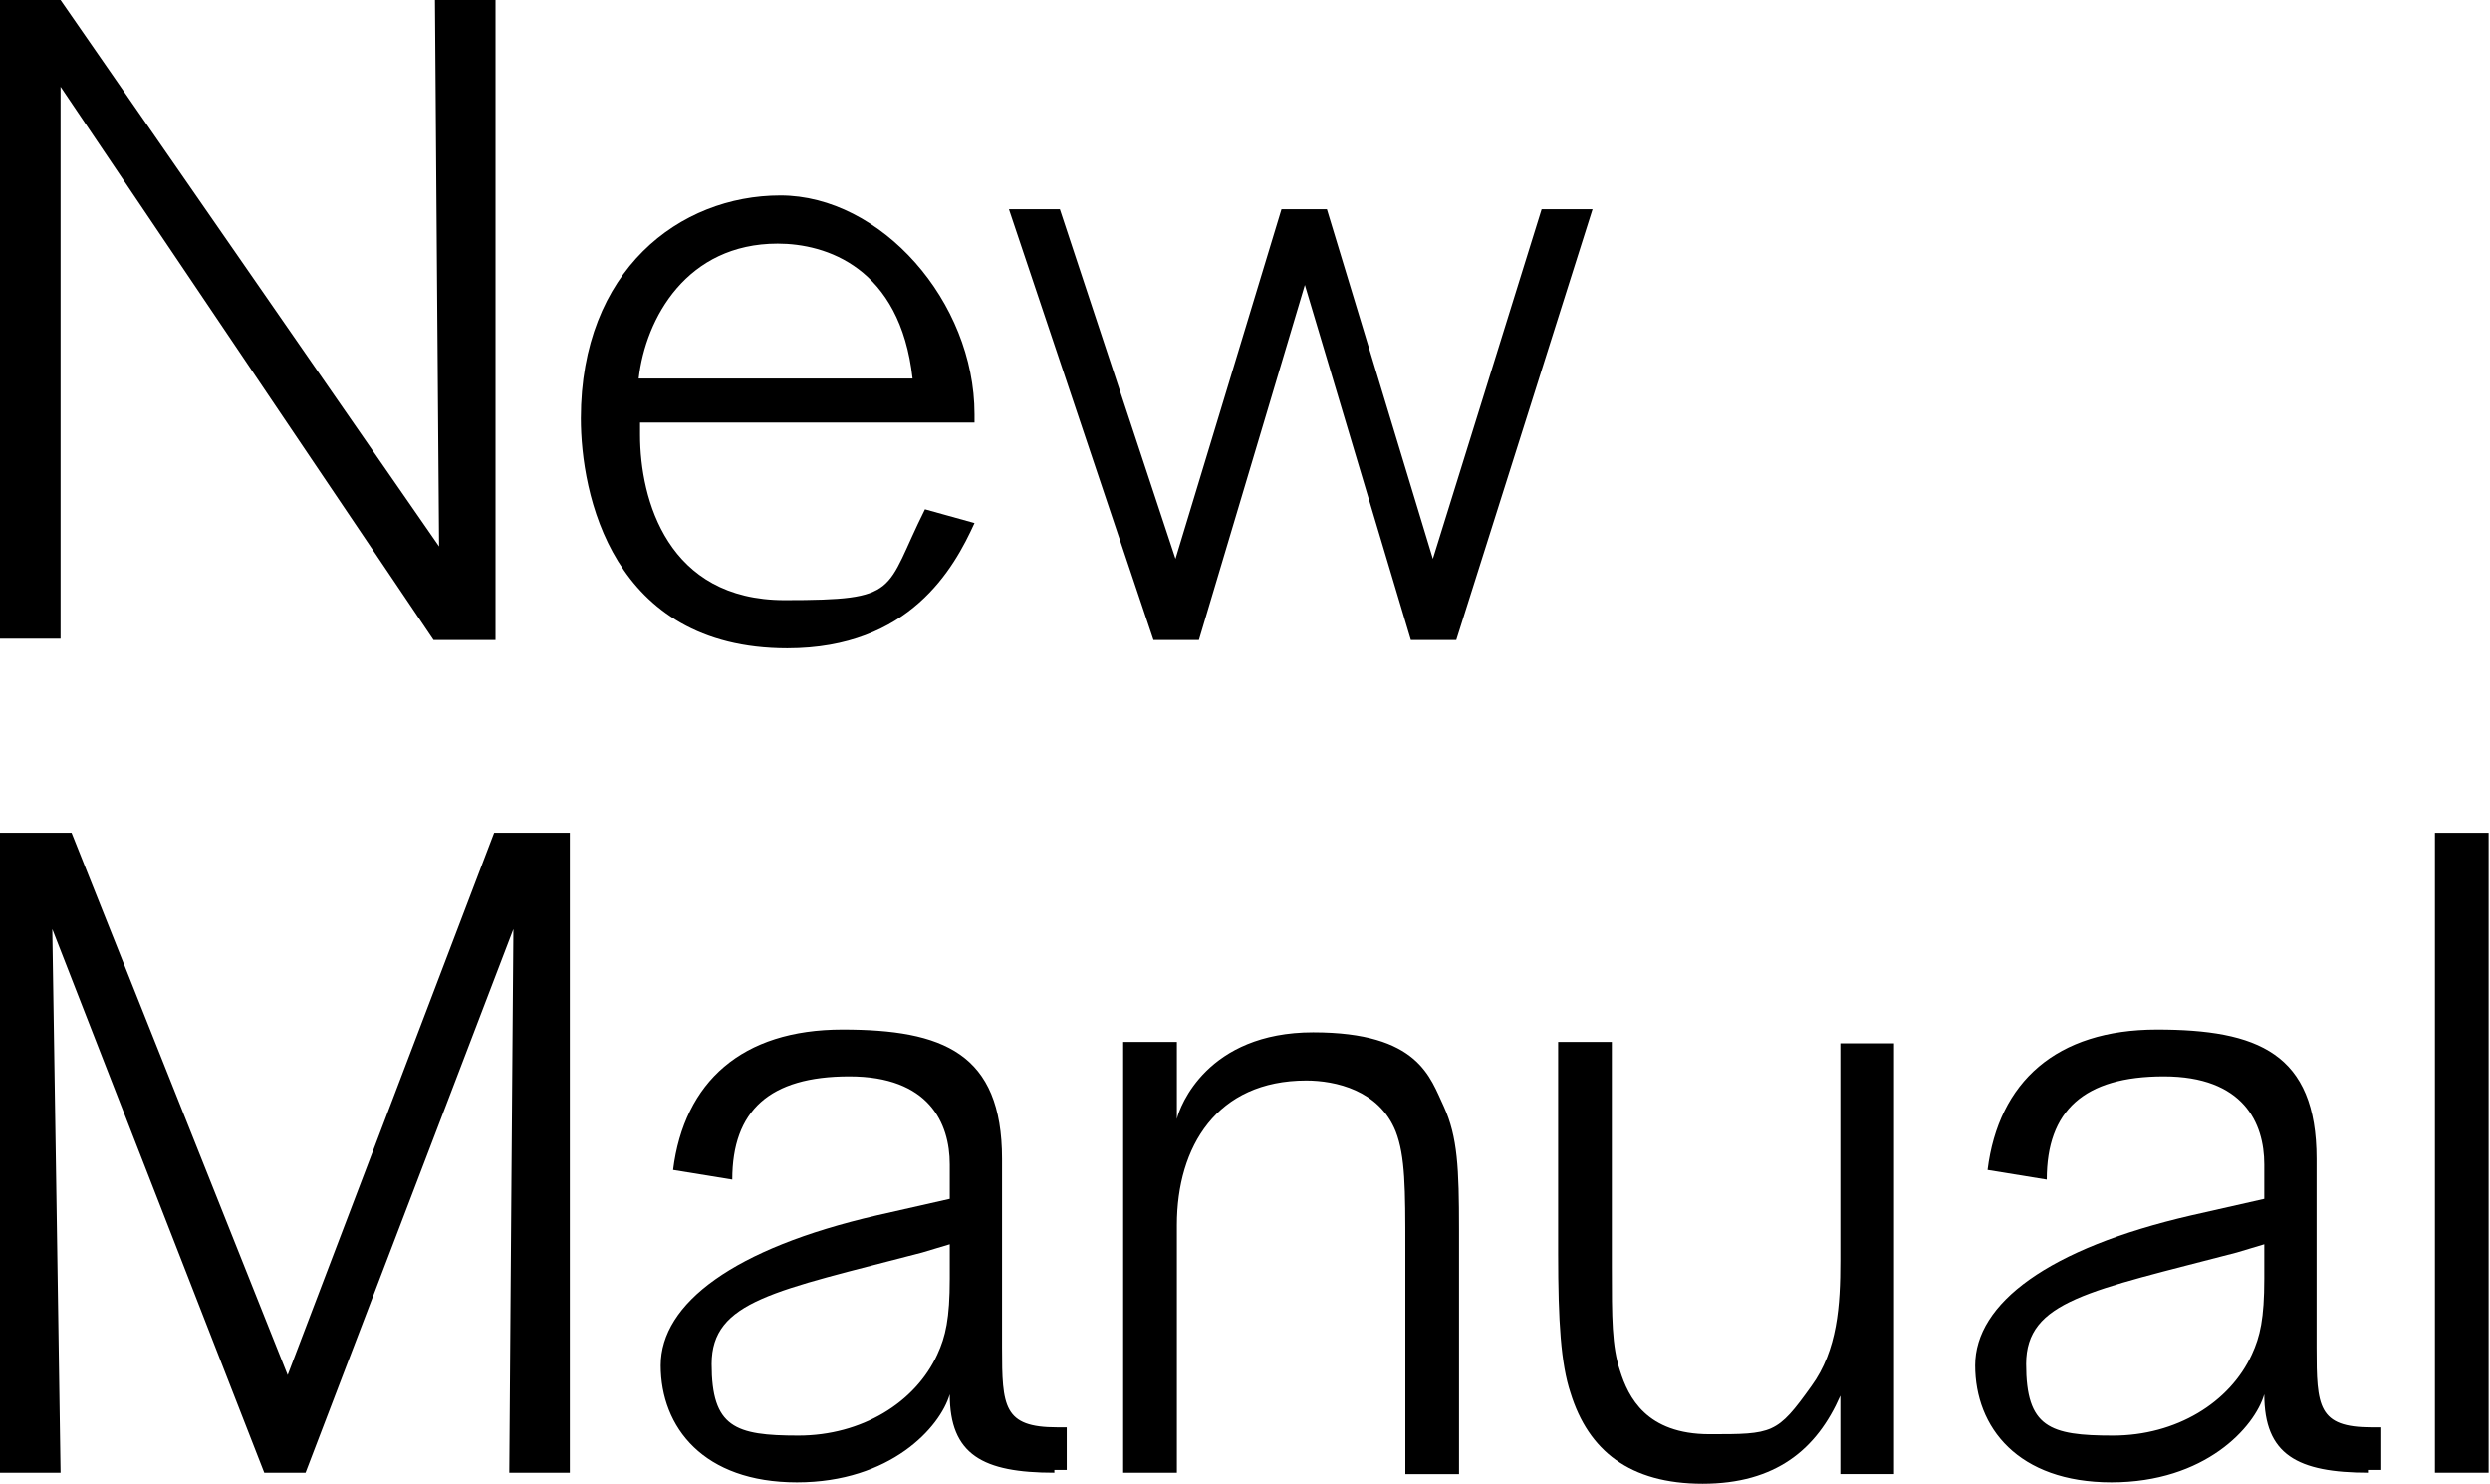
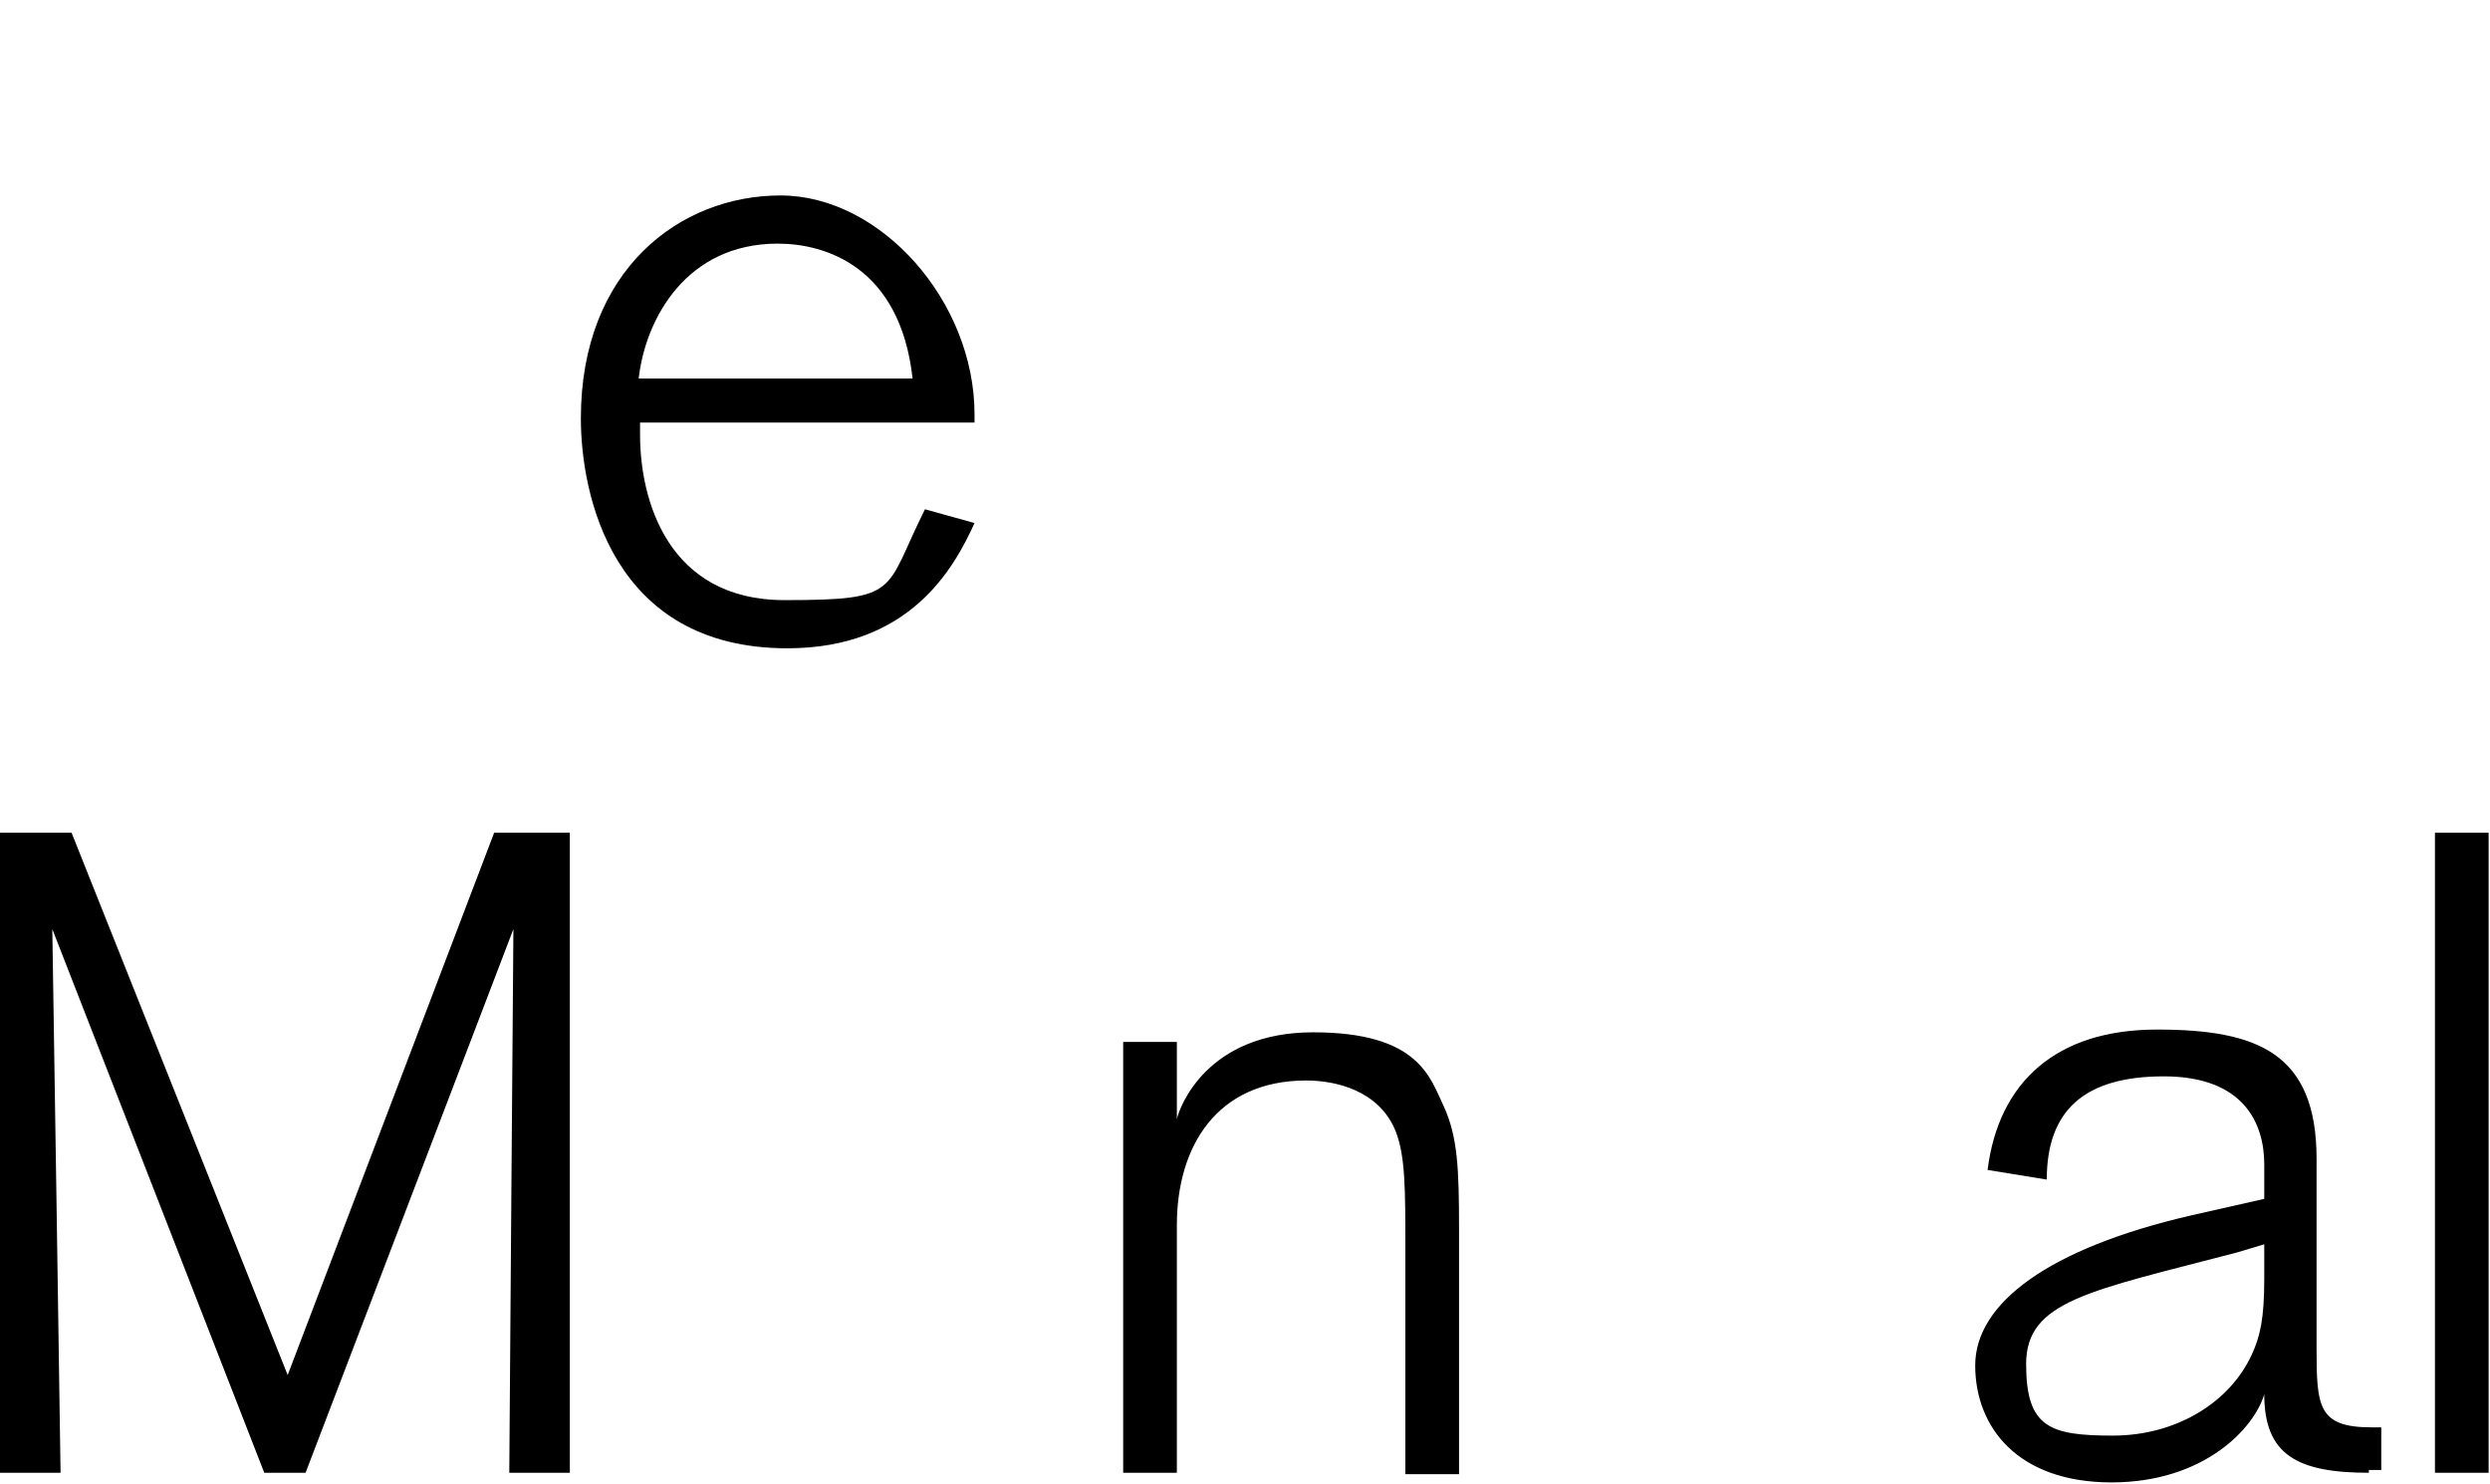
<svg xmlns="http://www.w3.org/2000/svg" version="1.1" viewBox="0 0 180.9 107.8">
  <g>
    <g id="_レイヤー_2">
      <g id="b">
        <g id="c">
          <g>
-             <path d="M31.5,46.5L4.4,6.3v40.1H0V0h4.4l27.5,39.7s-.3-38.7-.3-39.7h4.4v46.5h-4.4Z" />
            <path d="M46.5,31.6c0,4.7,2,12,10.5,12s7.2-.6,10.2-6.6l3.6,1c-1.5,3.3-4.7,9.1-13.6,9.1-12.8,0-15-11.3-15-16.7,0-10.8,7.2-16.2,14.5-16.2s14.1,7.7,14.1,15.9v.6h-24.3s0,.9,0,.9ZM66.3,27.5c-.9-8.1-6.3-9.8-9.8-9.8-6.6,0-9.6,5.4-10.1,9.8h19.9Z" />
-             <path d="M105.8,46.5h-3.3l-7.7-25.8-7.7,25.8h-3.3l-10.5-31.3h3.7l8.4,25.4,7.7-25.4h3.3l7.7,25.4,7.9-25.4h3.7s-9.9,31.3-9.9,31.3Z" />
            <path d="M37,107c0-1.1.3-39.5.3-39.5l-15.1,39.5h-3L3.8,67.5s.6,38.7.6,39.5H0v-46.5h5.2l15.7,39.4,15-39.4h5.5v46.5s-4.4,0-4.4,0Z" />
-             <path d="M76.6,107c-5.2,0-7.6-1.3-7.6-5.7-.7,2.4-4.3,6.4-11.1,6.4s-9.9-4-9.9-8.5,5.3-8.5,15.7-10.9l5.3-1.2v-2.5c0-3-1.5-6.4-7.3-6.4s-8.5,2.5-8.5,7.5l-4.3-.7c.8-6.4,5-10.2,12.3-10.2s11.6,1.7,11.6,9.4v13.7c0,4.3.1,5.8,4,5.8h.7v3.1h-.9ZM69,90.4l-2,.6c-10.7,2.8-15.3,3.5-15.3,8.1s1.7,5.2,6.3,5.2,8.5-2.4,10.1-5.9c.6-1.3.9-2.6.9-5.5v-2.4Z" />
            <path d="M102.1,107v-16.3c0-4.3,0-6.7-.7-8.5-1.2-3-4.4-3.7-6.5-3.7-6.5,0-9.4,4.8-9.4,10.5v18h-3.9v-31.3h3.9v5.6c.2-.9,2.2-6.3,9.9-6.3s8.5,3.3,9.5,5.4c1,2.2,1.1,4.5,1.1,8.9v17.8h-3.9Z" />
-             <path d="M133.7,107v-5.6c-1.7,3.9-4.7,6.4-10,6.4s-8.3-2.4-9.6-6.6c-.7-2.1-.9-5.2-.9-10.1v-15.4h3.9v16.3c0,3.8,0,5.8.6,7.6.6,1.9,1.9,4.6,6.5,4.6s4.9,0,7.4-3.5c1.9-2.6,2.1-5.9,2.1-9.1v-15.8h3.9v31.3h-3.9Z" />
            <path d="M172.1,107c-5.2,0-7.6-1.3-7.6-5.7-.7,2.4-4.3,6.4-11.1,6.4s-9.9-4-9.9-8.5,5.3-8.5,15.7-10.9l5.3-1.2v-2.5c0-3-1.5-6.4-7.3-6.4s-8.5,2.5-8.5,7.5l-4.3-.7c.8-6.4,5-10.2,12.3-10.2s11.6,1.7,11.6,9.4v13.7c0,4.3.1,5.8,4,5.8h.7v3.1h-.9ZM164.5,90.4l-2,.6c-10.7,2.8-15.3,3.5-15.3,8.1s1.7,5.2,6.3,5.2,8.5-2.4,10.1-5.9c.6-1.3.9-2.6.9-5.5v-2.4Z" />
            <path d="M176.9,107v-46.5h3.9v46.5h-3.9Z" />
          </g>
        </g>
      </g>
    </g>
  </g>
</svg>